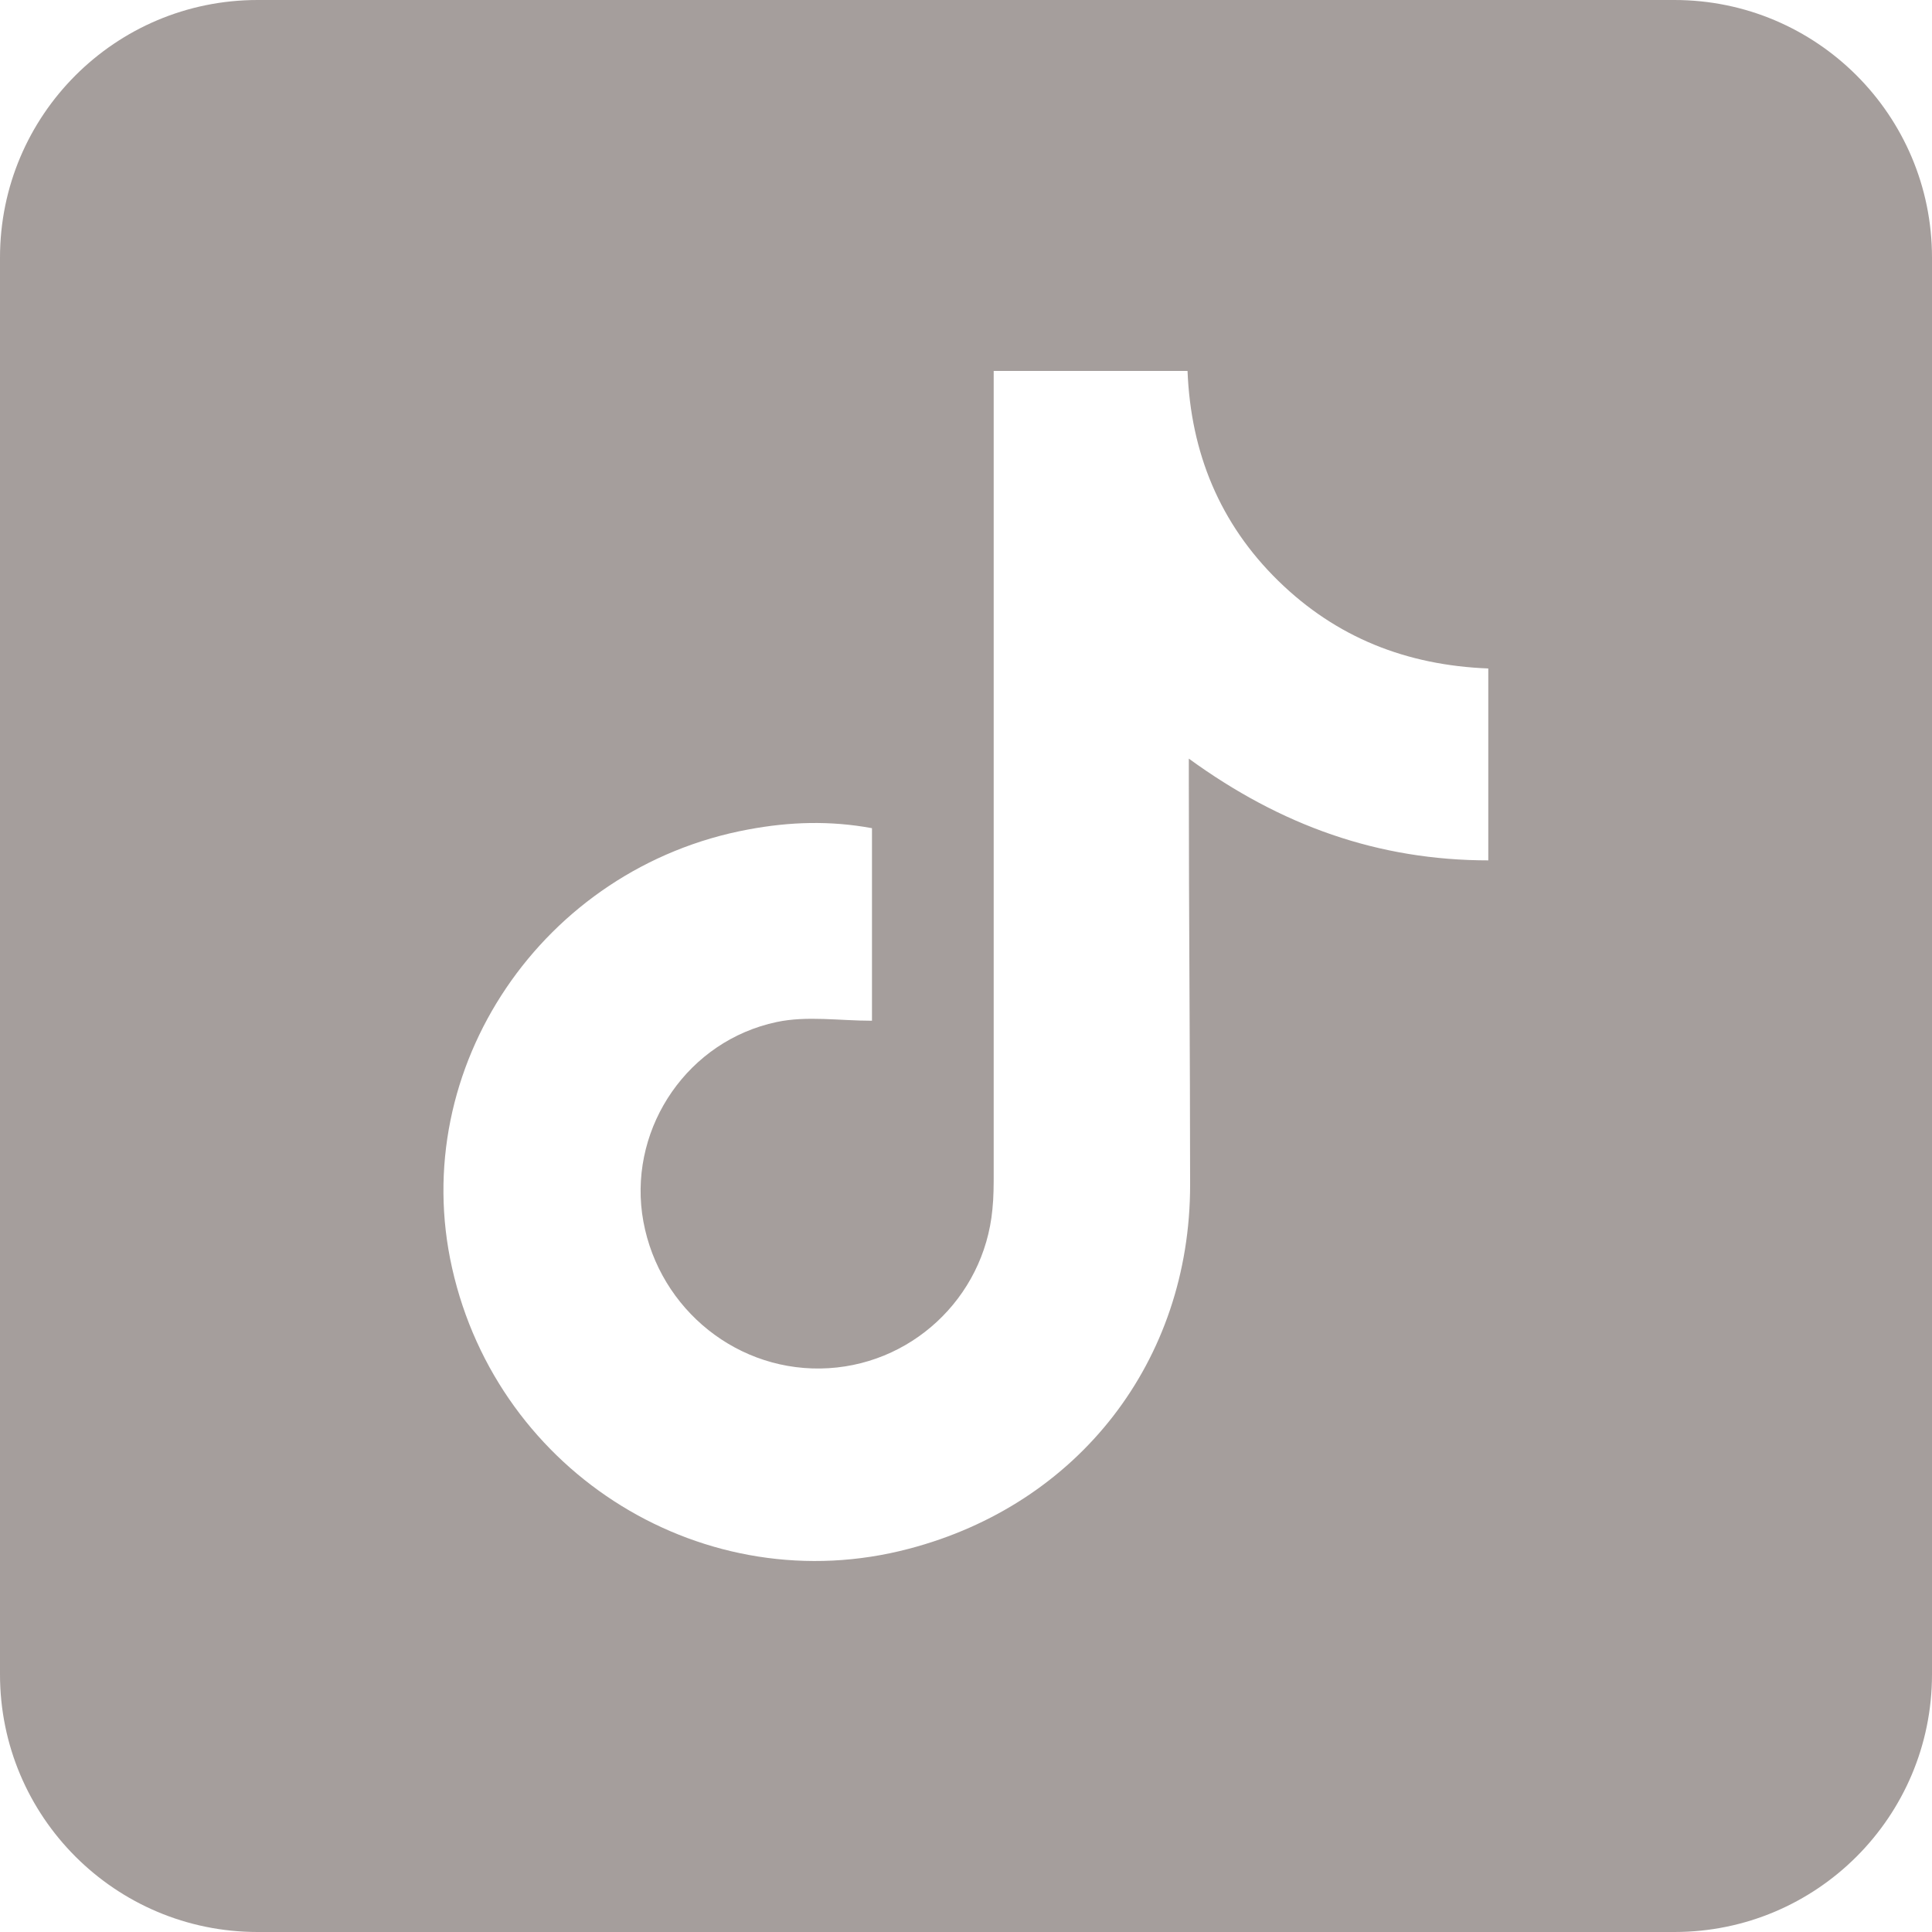
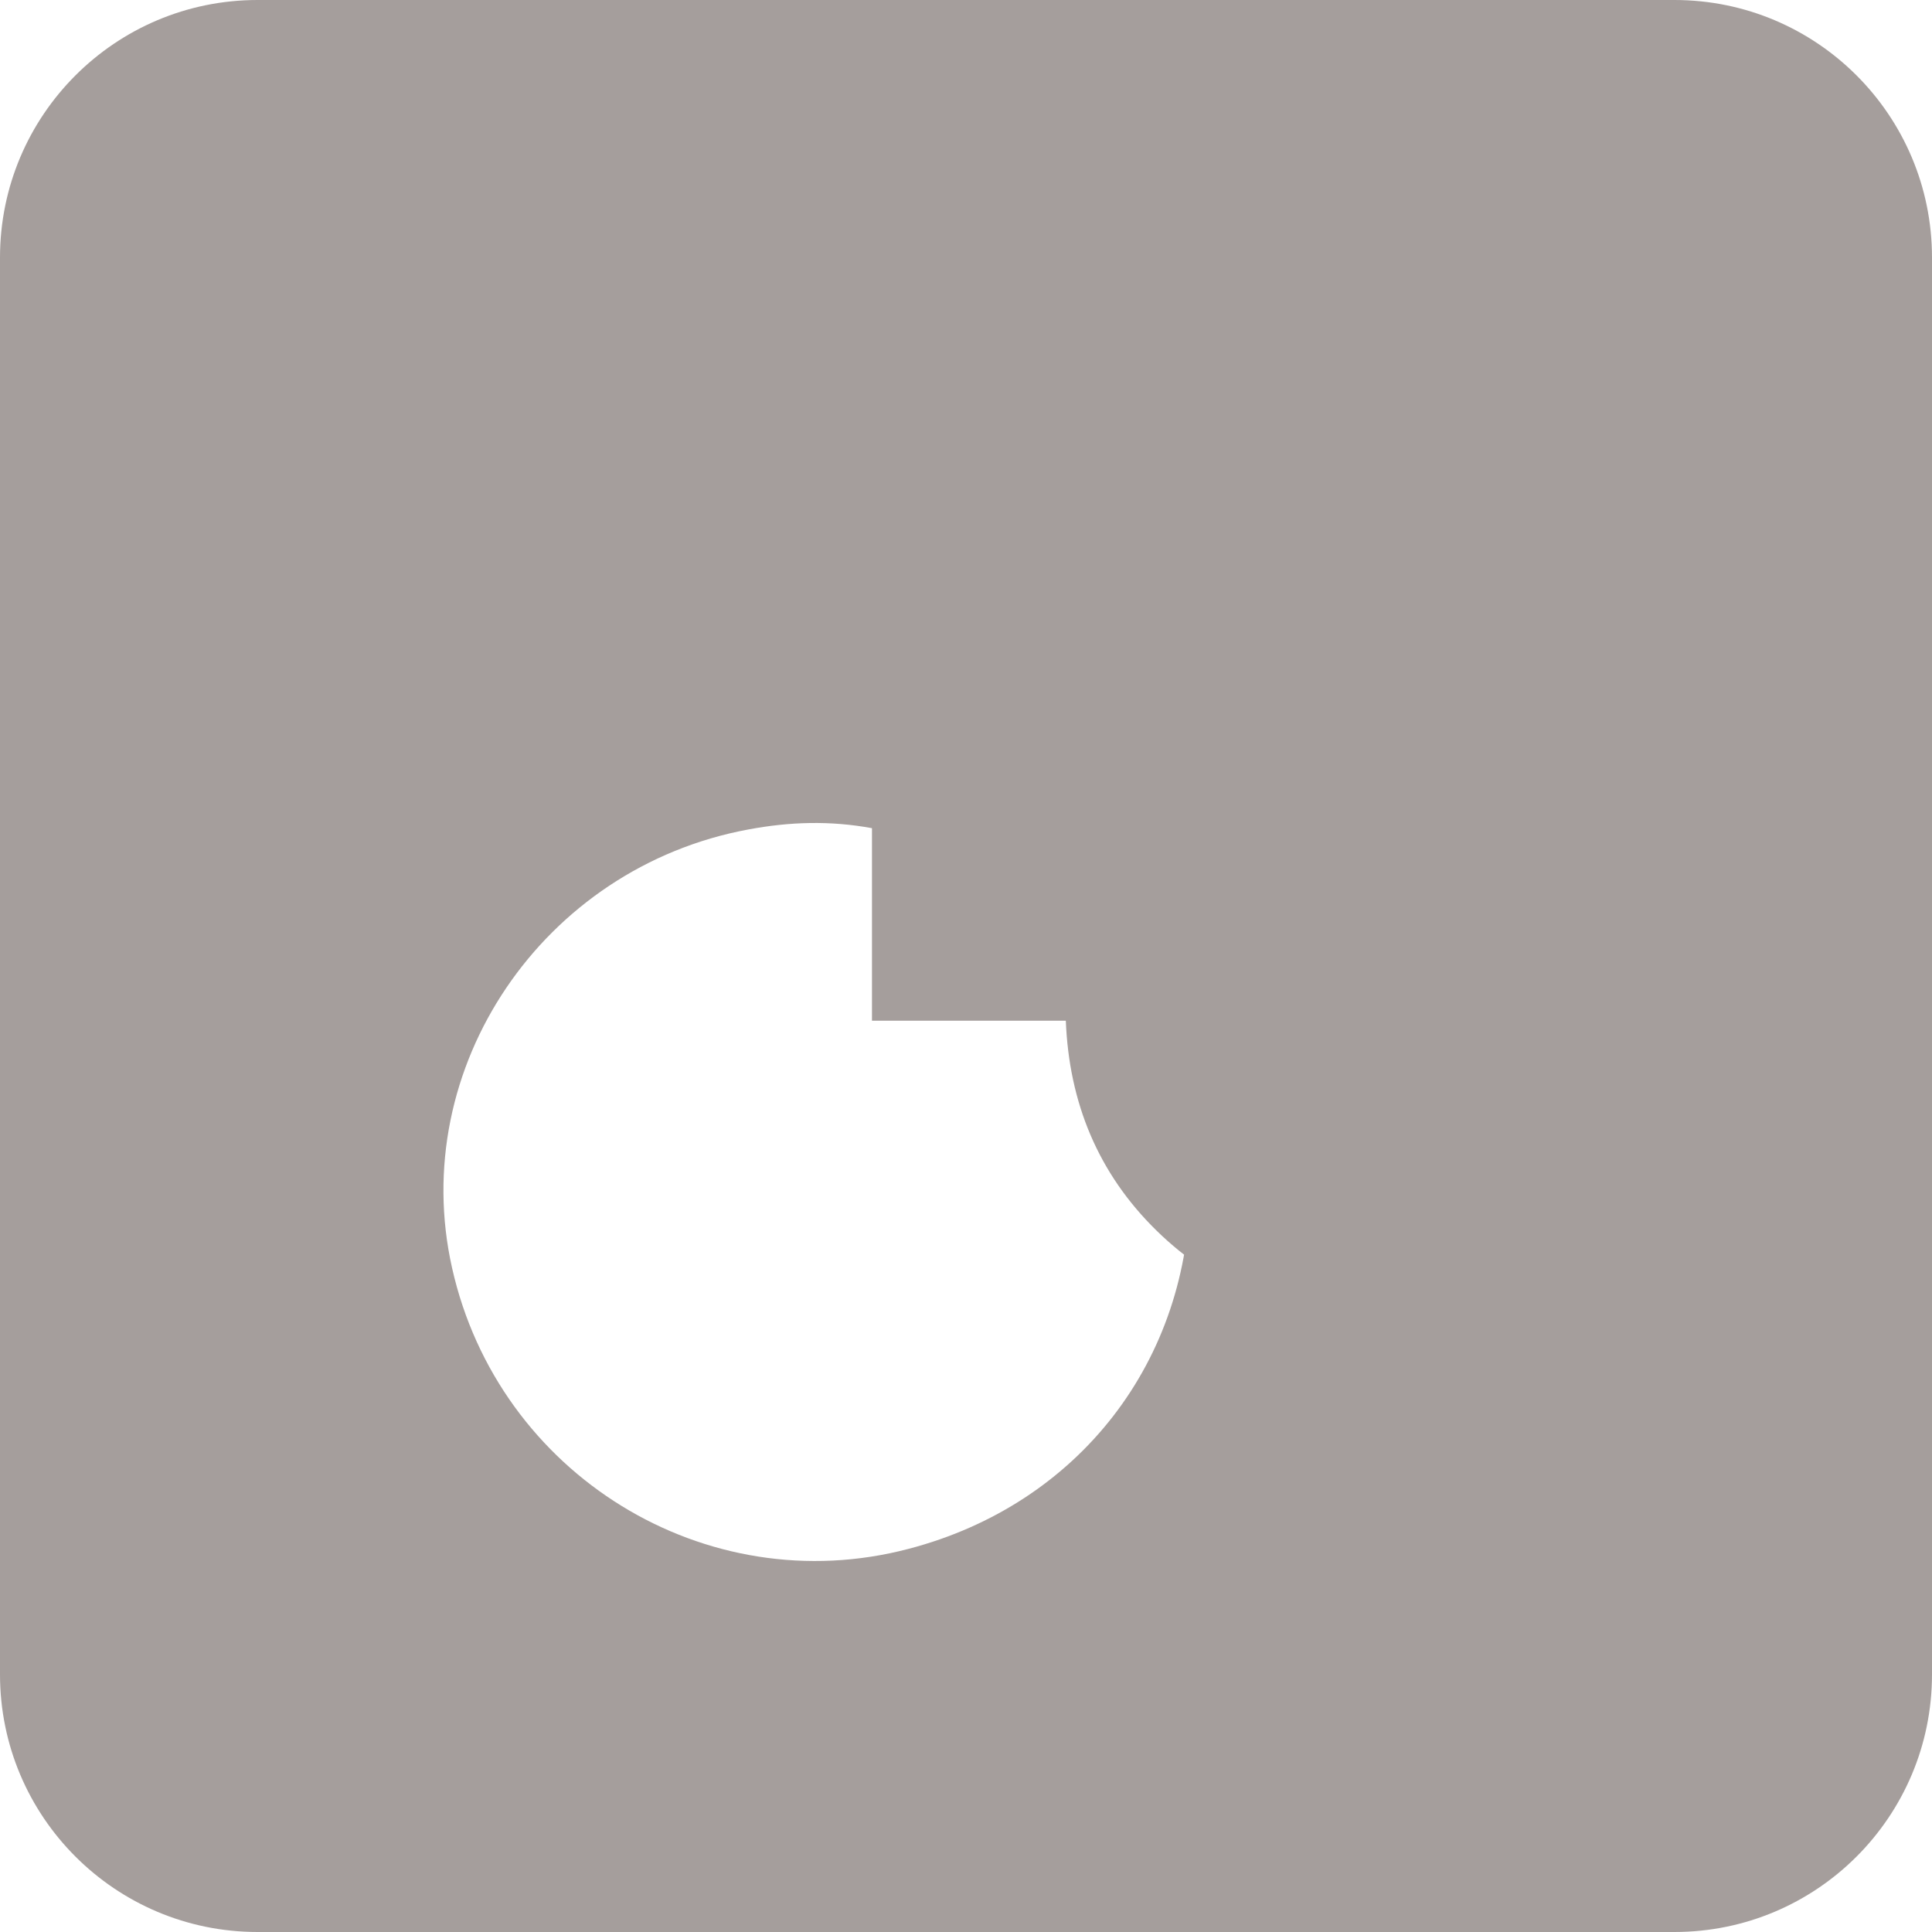
<svg xmlns="http://www.w3.org/2000/svg" id="Layer_2" width="30" height="30" viewBox="0 0 30 30">
  <defs>
    <style>.cls-1{fill:#a59e9c;}</style>
  </defs>
  <g id="Layer_1-2">
-     <path class="cls-1" d="M26,0H4C1.79,0,0,1.79,0,4V26c0,2.21,1.79,4,4,4H26c2.21,0,4-1.79,4-4V4c0-2.21-1.79-4-4-4Zm-2.88,13.36c-1.72,0-3.23-.54-4.66-1.58,0,.17,0,.28,0,.39,0,2.08,.02,4.16,.02,6.23,0,2.73-1.73,4.96-4.37,5.65-3.15,.83-6.37-1.15-7.09-4.36-.7-3.11,1.41-6.22,4.6-6.81,.64-.12,1.27-.14,1.92-.02v2.99c-.51,0-1.01-.08-1.48,.02-1.37,.29-2.27,1.61-2.09,2.97,.19,1.39,1.38,2.43,2.77,2.41,1.39-.02,2.54-1.09,2.67-2.47,.02-.19,.02-.38,.02-.57,0-4.01,0-8.02,0-12.02,0-.14,0-.27,0-.43h3.01c.05,1.27,.5,2.37,1.41,3.26,.9,.88,1.99,1.31,3.26,1.36v2.99Z" />
+     <path class="cls-1" d="M26,0H4C1.79,0,0,1.79,0,4V26c0,2.21,1.79,4,4,4H26c2.21,0,4-1.79,4-4V4c0-2.21-1.79-4-4-4Zm-2.88,13.36c-1.72,0-3.23-.54-4.66-1.58,0,.17,0,.28,0,.39,0,2.08,.02,4.16,.02,6.23,0,2.73-1.73,4.96-4.37,5.65-3.15,.83-6.37-1.15-7.09-4.36-.7-3.11,1.41-6.22,4.6-6.81,.64-.12,1.27-.14,1.92-.02v2.99h3.01c.05,1.27,.5,2.37,1.41,3.26,.9,.88,1.99,1.31,3.26,1.36v2.99Z" />
  </g>
</svg>